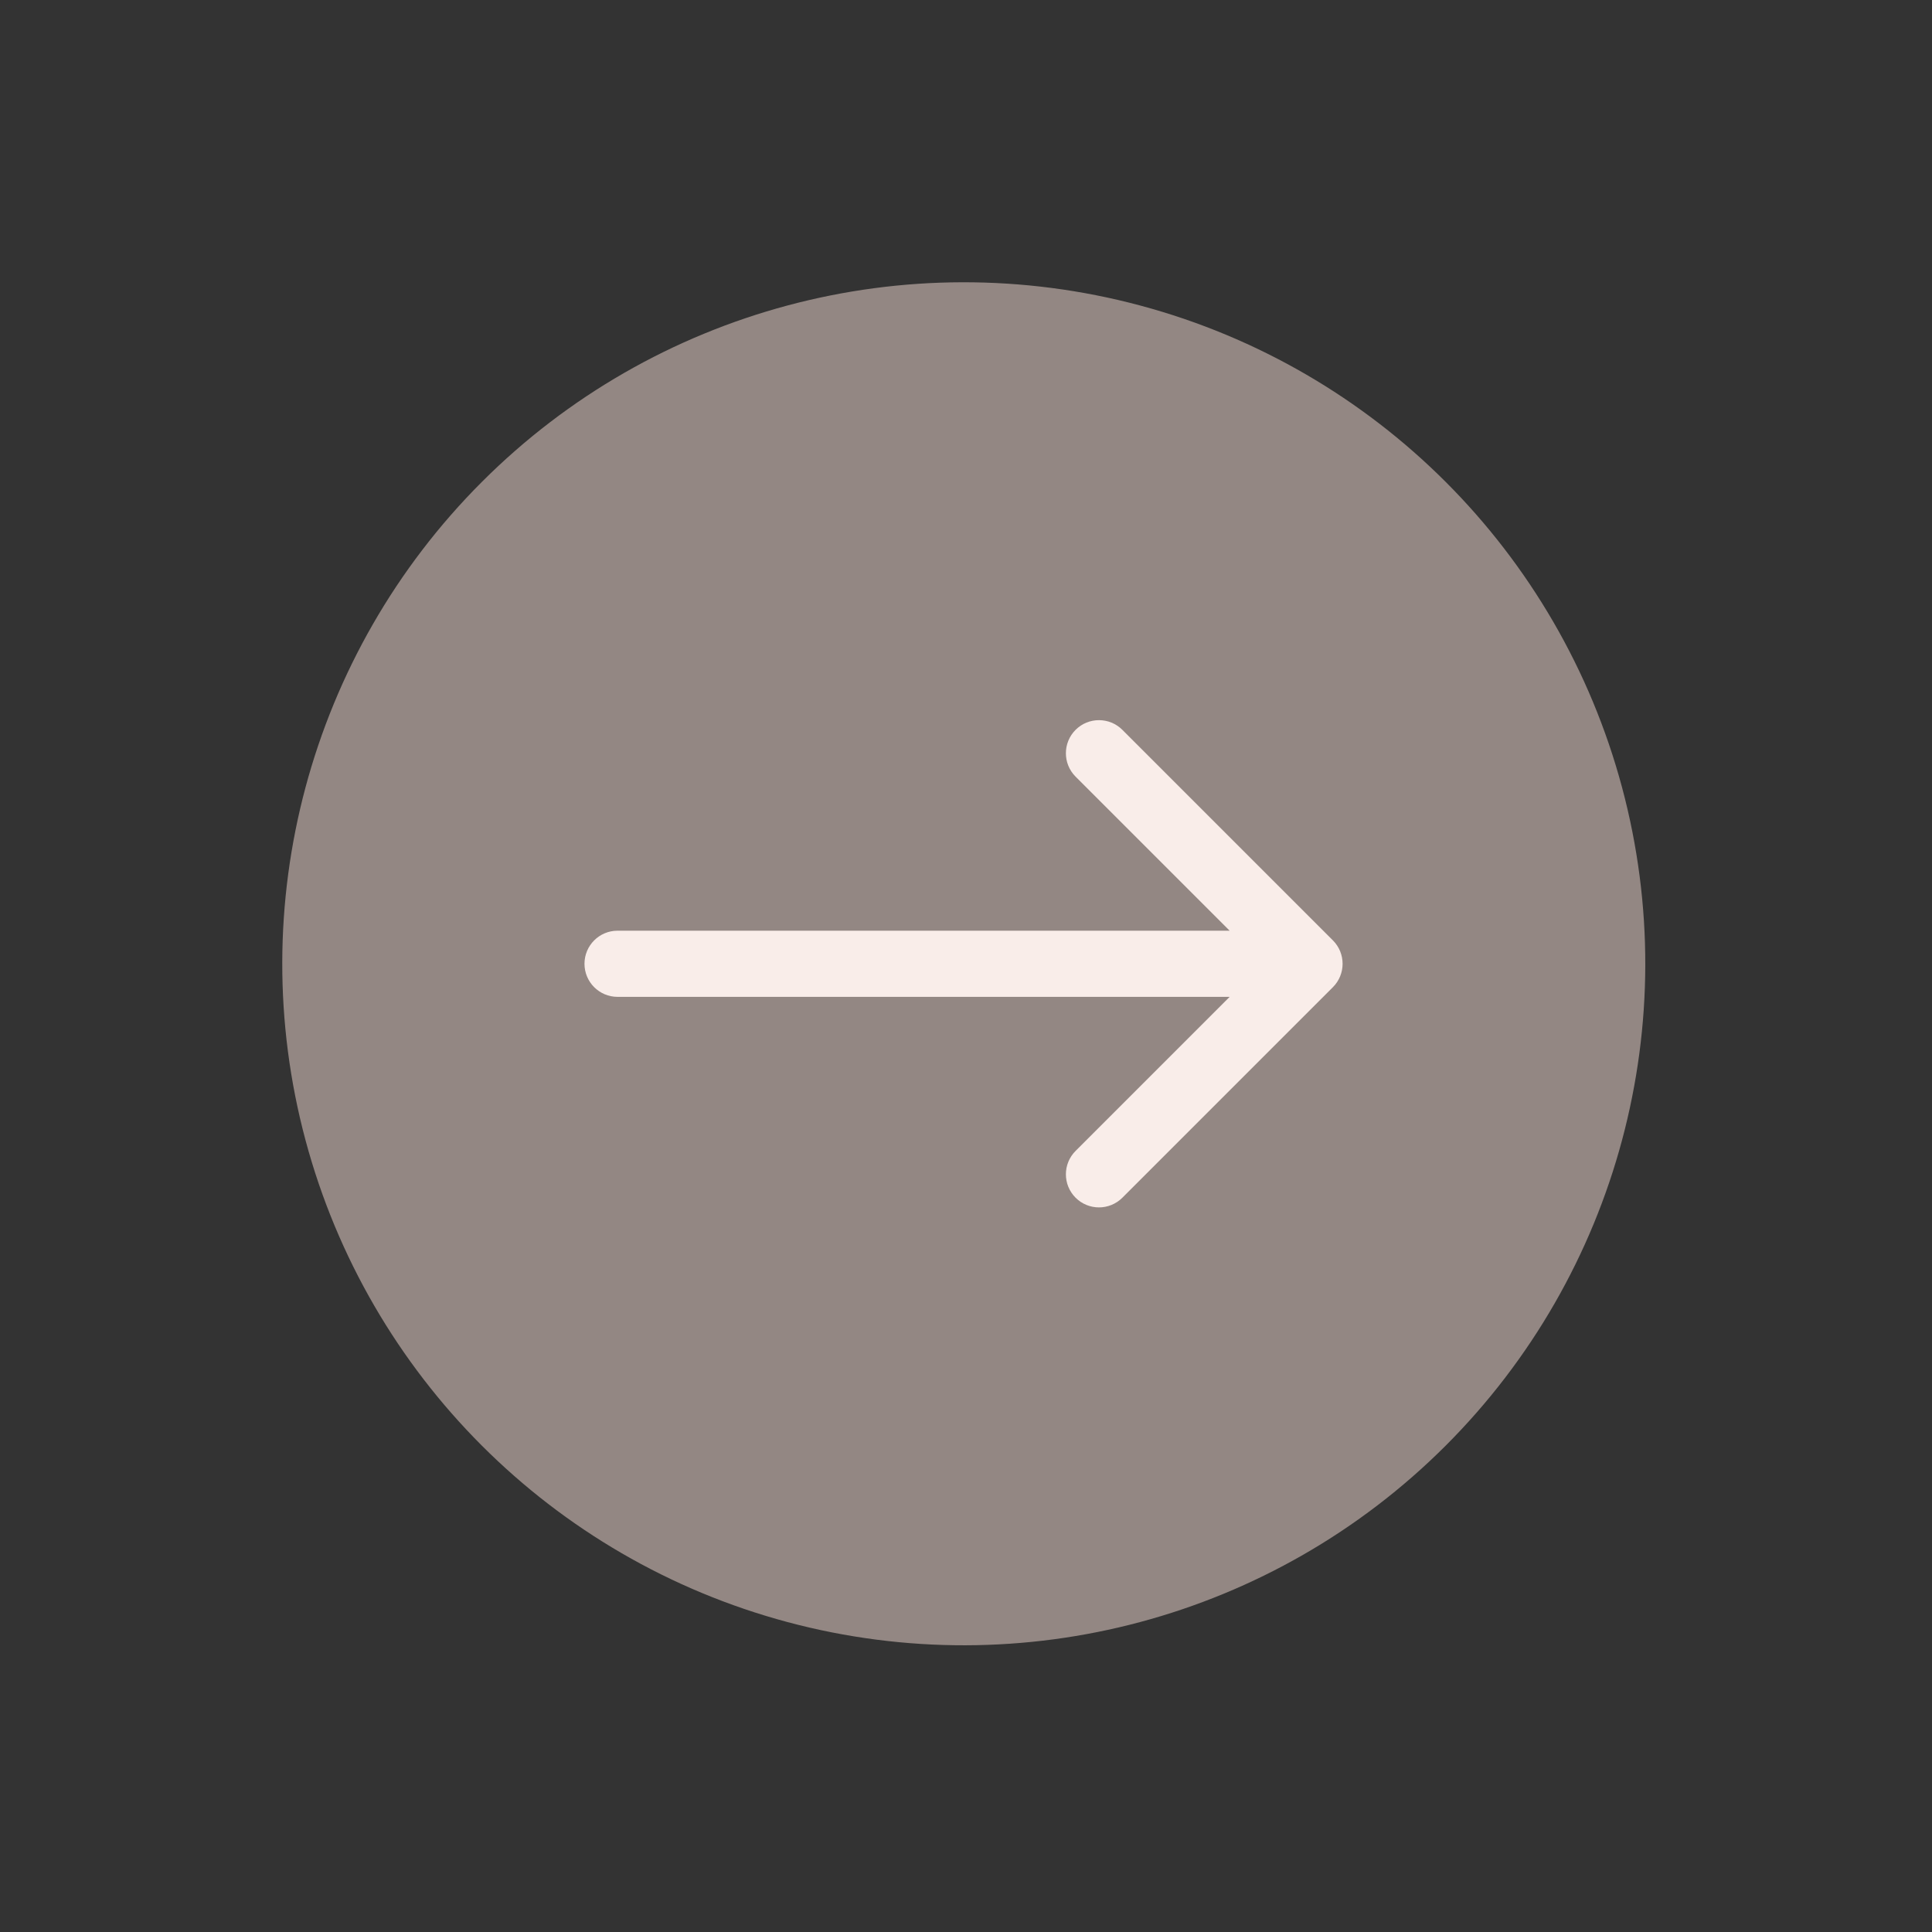
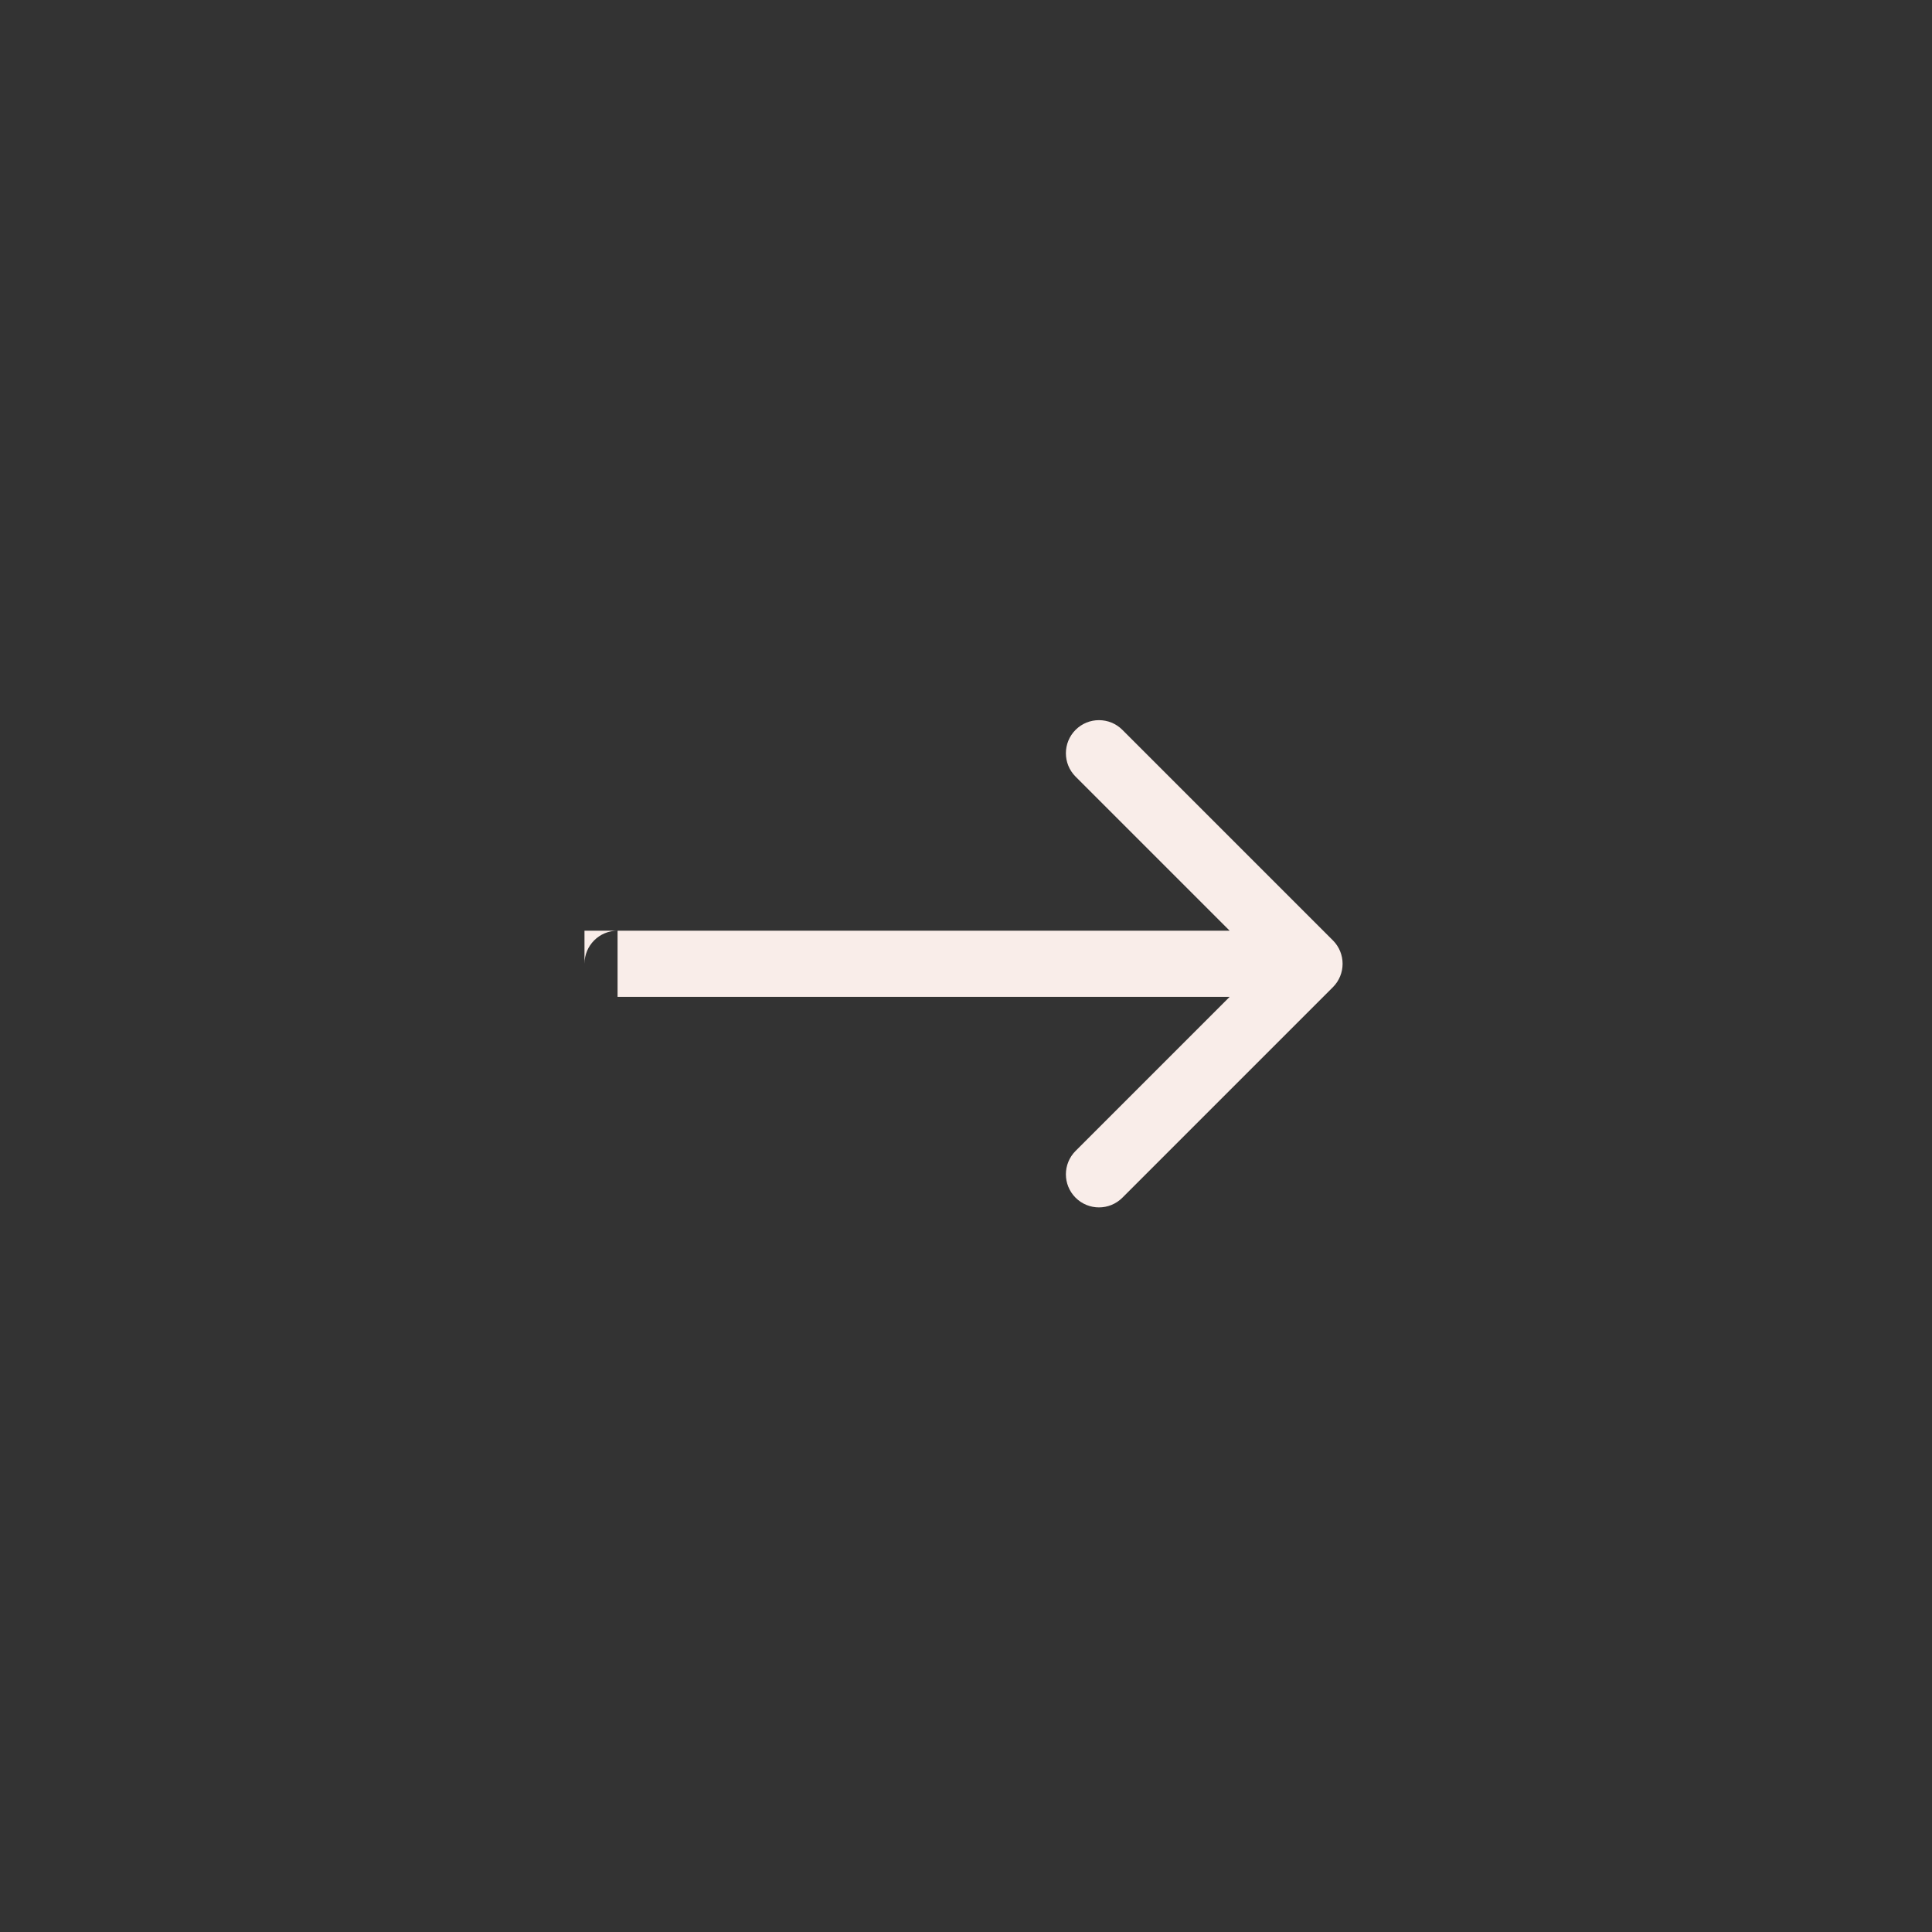
<svg xmlns="http://www.w3.org/2000/svg" width="146" height="146" viewBox="0 0 146 146" fill="none">
  <rect x="0" y="0" width="146" height="146" fill="#333333" stroke="none" />
-   <circle cx="72.832" cy="72.832" r="51.5" transform="rotate(45 72.832 72.832)" fill="#F0D8D0" fill-opacity="0.51" />
-   <path d="M46.669 70.332C45.288 70.332 44.169 71.451 44.169 72.832C44.169 74.213 45.288 75.332 46.669 75.332V70.332ZM100.727 74.6C101.703 73.624 101.703 72.041 100.727 71.064L84.817 55.154C83.84 54.178 82.257 54.178 81.281 55.154C80.305 56.131 80.305 57.714 81.281 58.69L95.423 72.832L81.281 86.974C80.305 87.951 80.305 89.533 81.281 90.51C82.257 91.486 83.84 91.486 84.817 90.51L100.727 74.6ZM46.669 75.332H98.959V70.332H46.669V75.332Z" fill="#F9EDE9" />
+   <path d="M46.669 70.332C45.288 70.332 44.169 71.451 44.169 72.832V70.332ZM100.727 74.6C101.703 73.624 101.703 72.041 100.727 71.064L84.817 55.154C83.84 54.178 82.257 54.178 81.281 55.154C80.305 56.131 80.305 57.714 81.281 58.69L95.423 72.832L81.281 86.974C80.305 87.951 80.305 89.533 81.281 90.51C82.257 91.486 83.84 91.486 84.817 90.51L100.727 74.6ZM46.669 75.332H98.959V70.332H46.669V75.332Z" fill="#F9EDE9" />
</svg>